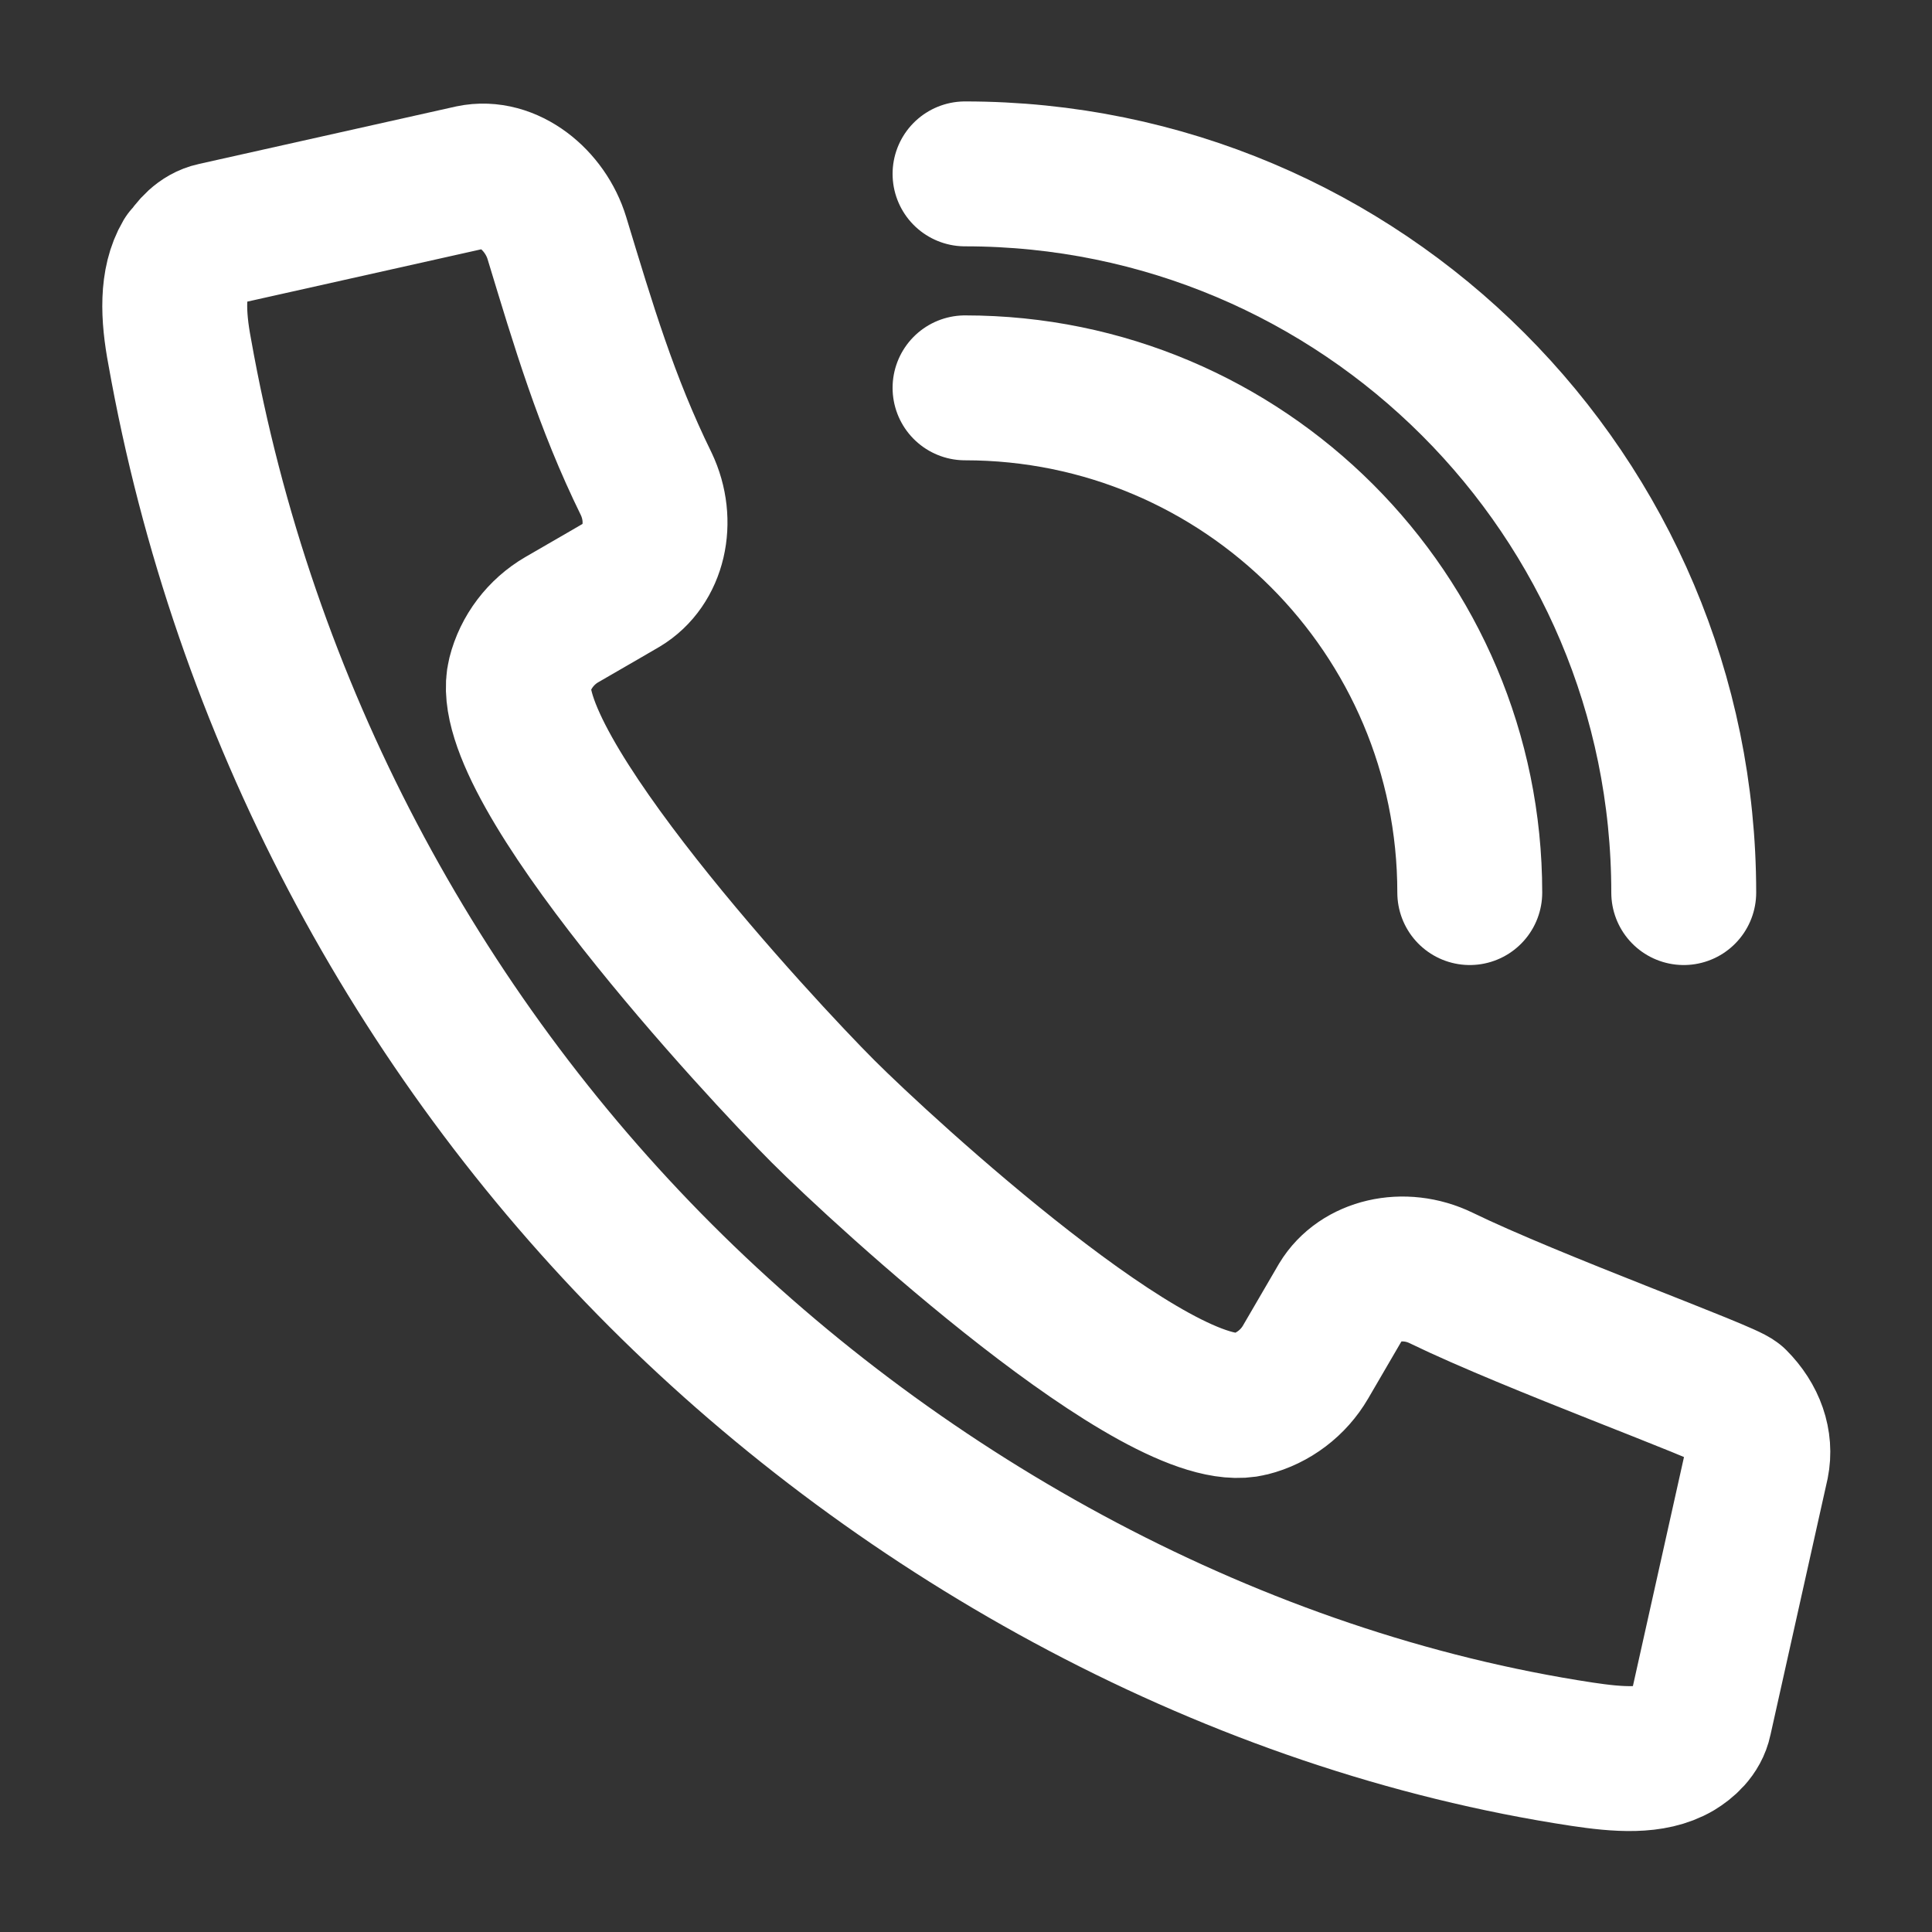
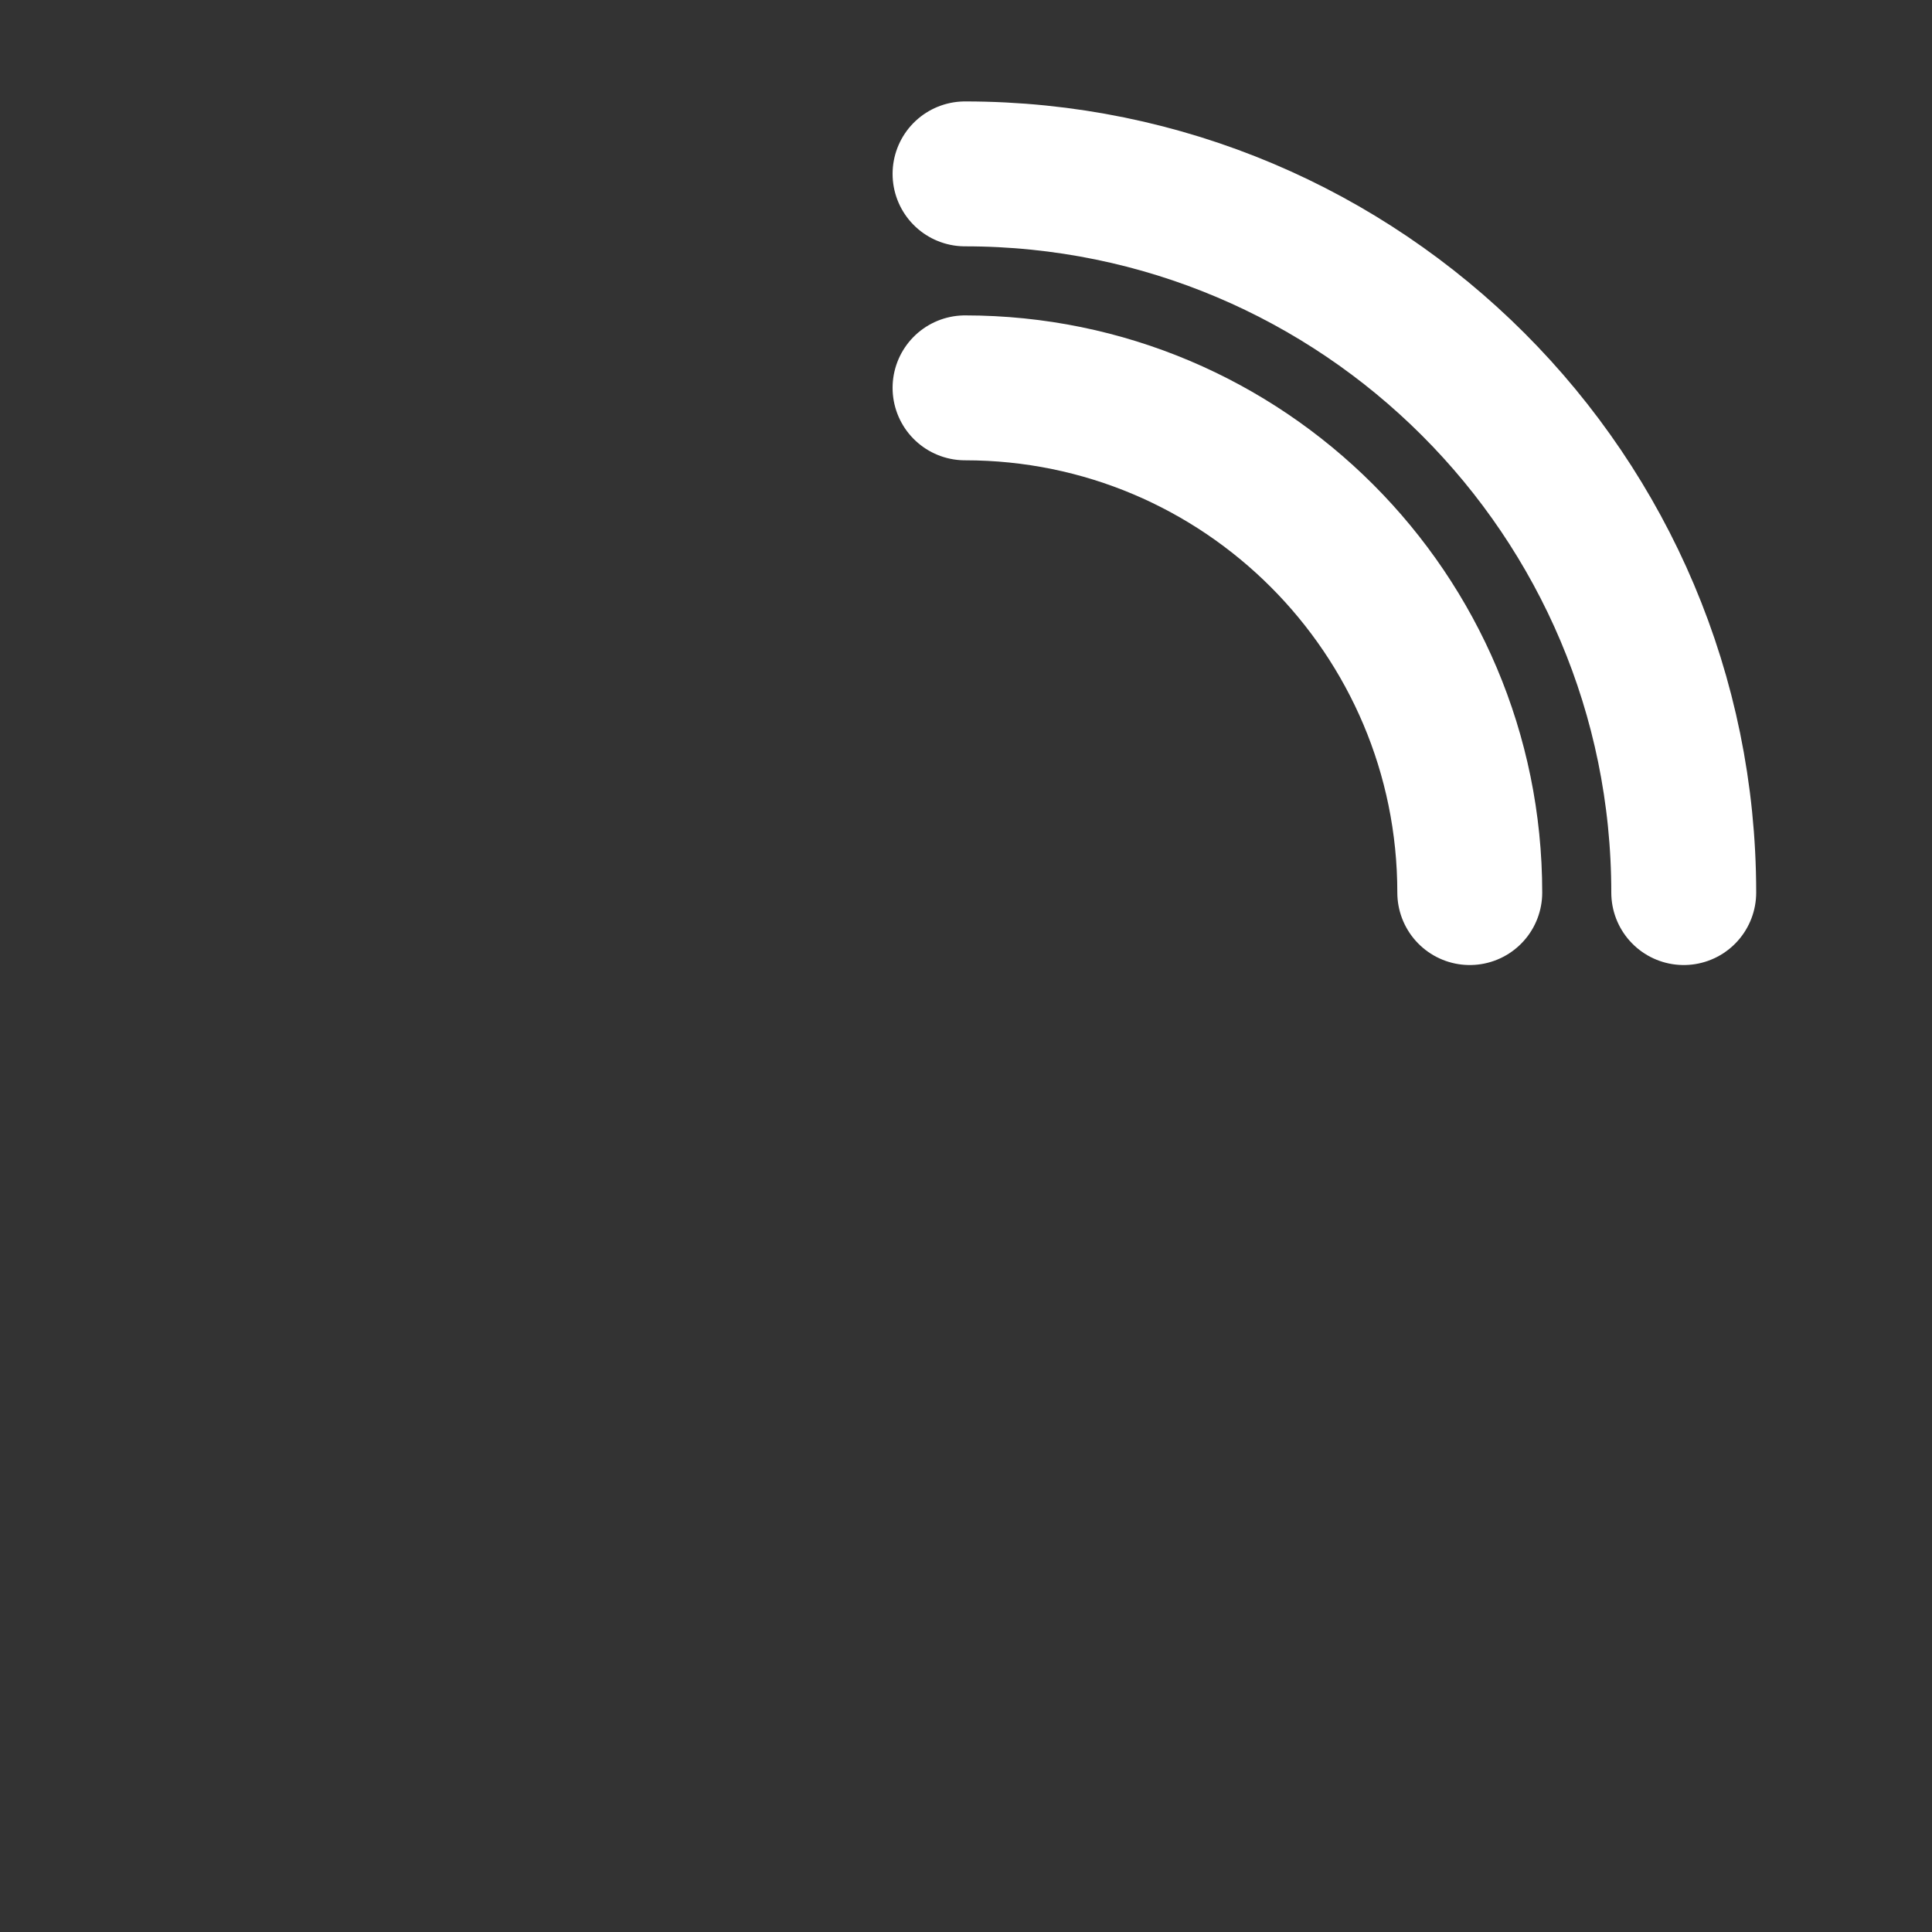
<svg xmlns="http://www.w3.org/2000/svg" id="Calque_1" data-name="Calque 1" viewBox="0 0 40 40">
  <rect x="0" y="0" width="40" height="40" fill="#333333" stroke="none" />
  <defs>
    <style> .cls-1 { fill: none; stroke: #fff; stroke-linecap: round; stroke-linejoin: round; stroke-width: 3px; } </style>
  </defs>
  <g id="call">
-     <path class="cls-1" d="M3.85,5.32c-.3.51-.27,1.22-.13,1.96,1.32,7.43,4.91,14.08,9.96,19.13,5.05,5.05,11.89,8.82,19.08,9.91.74.11,1.45.17,1.96-.13.18-.11.41-.3.47-.59l1.18-5.29c.09-.45-.07-.92-.45-1.3-.18-.18-4.19-1.63-6.08-2.55-.78-.38-1.69-.16-2.07.47l-.74,1.27c-.25.43-.67.75-1.15.87-1.85.47-7.59-4.81-8.84-6.06-1.29-1.29-6.75-7.17-6.28-9.03.12-.48.44-.9.87-1.15,1.11-.64.81-.47,1.26-.73.65-.39.86-1.3.49-2.08-.83-1.69-1.3-3.28-1.85-5.09-.24-.79-1.01-1.42-1.77-1.26,0,0-.09.02-5.32,1.19-.28.06-.47.29-.58.47Z" />
    <path class="cls-1" d="M19.98,8.03c5.77,0,10.45,4.68,10.45,10.45" />
    <path class="cls-1" d="M19.98,3.6c8.22,0,14.88,6.66,14.88,14.88" />
  </g>
</svg>